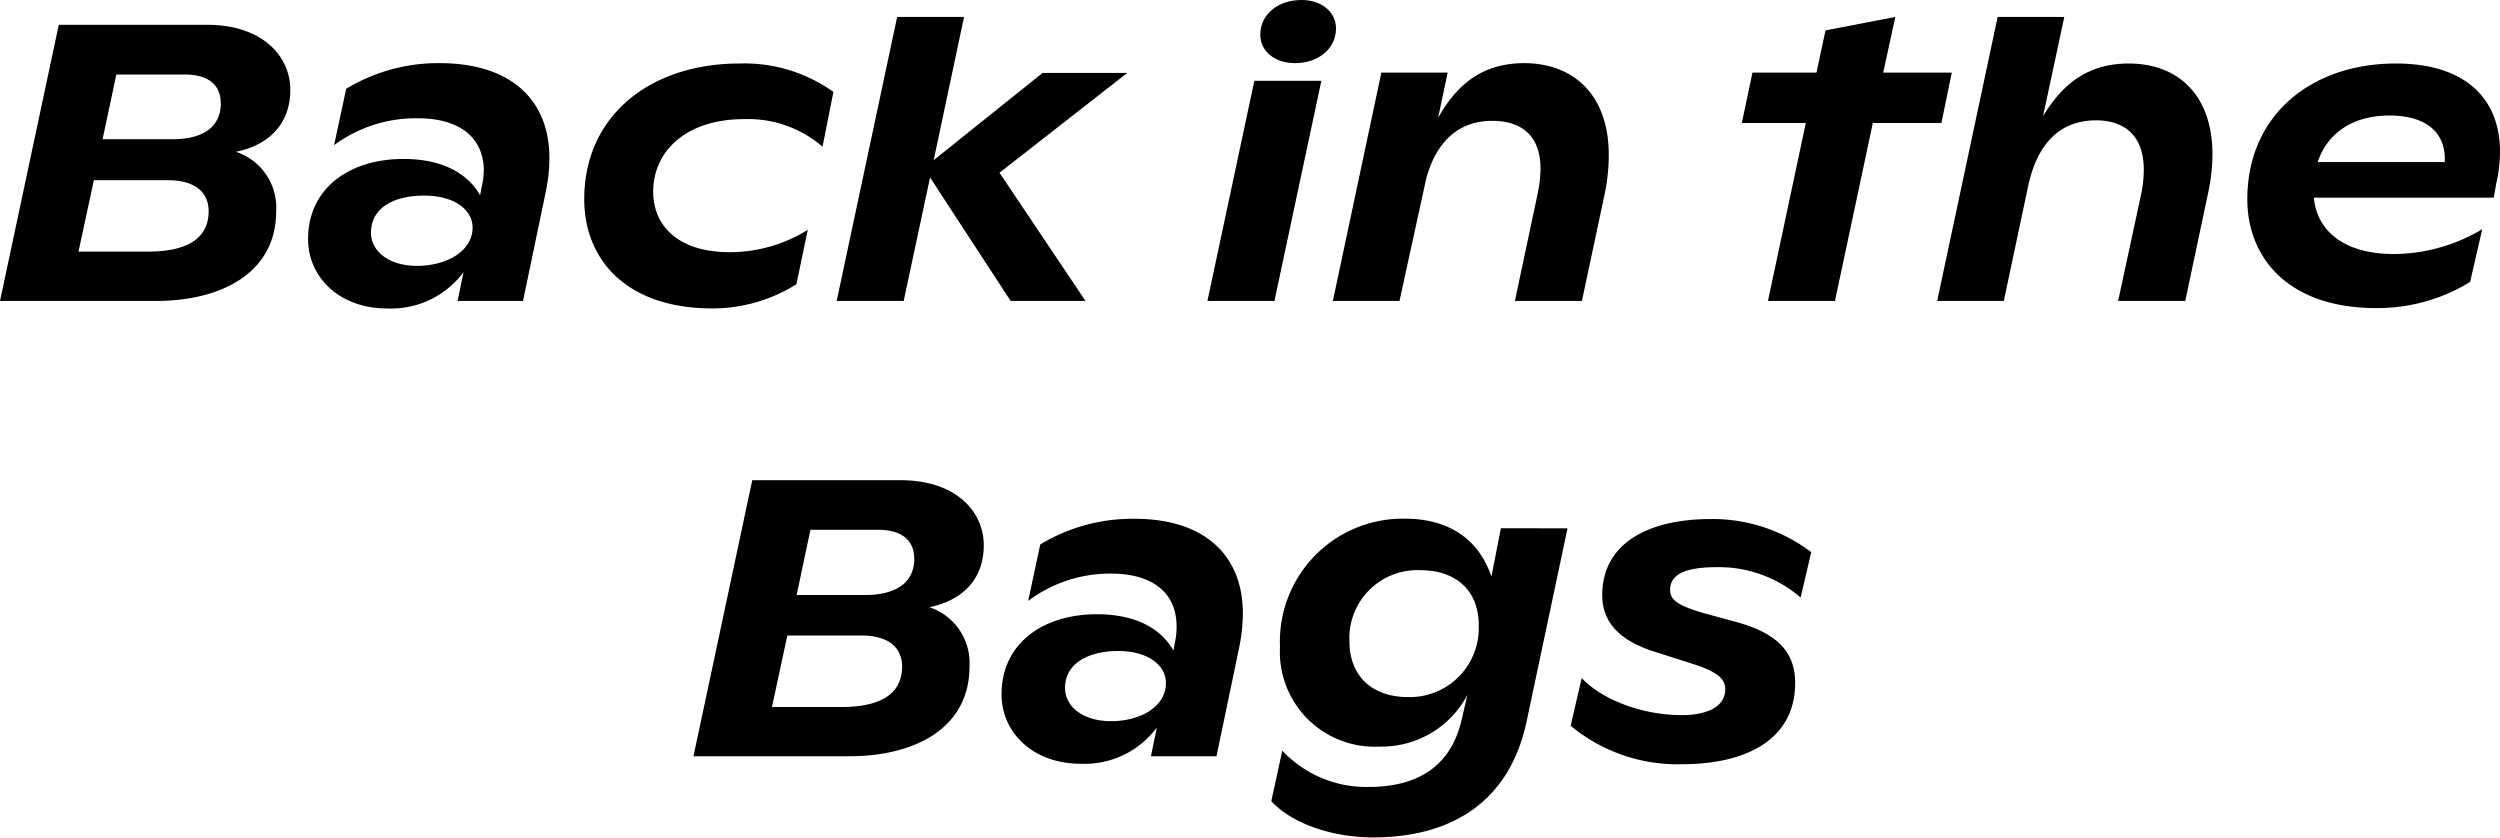
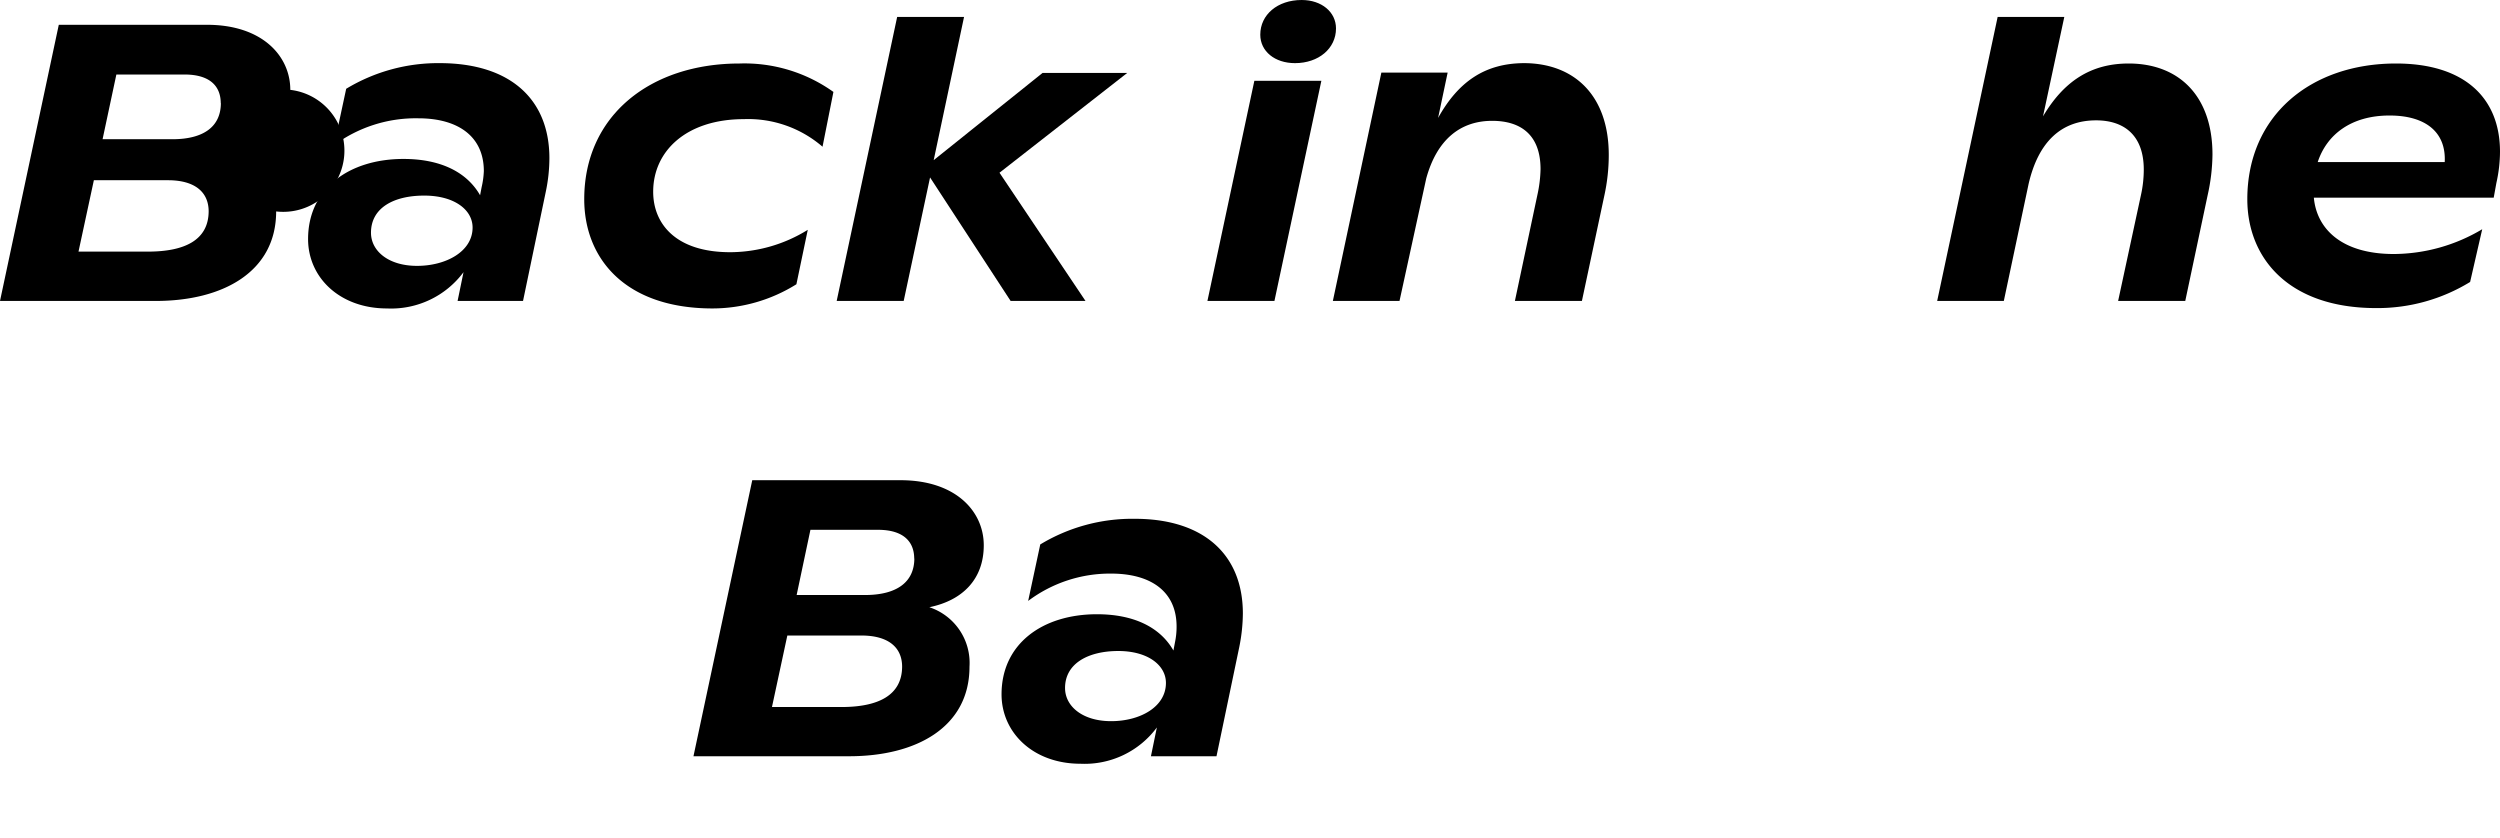
<svg xmlns="http://www.w3.org/2000/svg" viewBox="0 0 206.68 69.27">
  <title>자산 3</title>
  <g id="레이어_2" data-name="레이어 2">
    <g id="레이어_1-2" data-name="레이어 1">
-       <path d="M22.83,17.48c0,5-4.41,7.4-9.95,7.4H0L4.86,2.05H17.12C21.68,2.05,24,4.63,24,7.43S22.24,12,19.5,12.55A4.85,4.85,0,0,1,22.83,17.48Zm-5.58,0c0-1.6-1.14-2.58-3.36-2.58H7.76l-1.27,5.9h5.9C15.2,20.77,17.25,19.89,17.25,17.45Zm1-8.94c0-1.43-.91-2.38-3-2.38H9.62L8.48,11.51h5.77C16.79,11.51,18.26,10.5,18.26,8.51Z" />
+       <path d="M22.83,17.48c0,5-4.41,7.4-9.95,7.4H0L4.86,2.05H17.12C21.68,2.05,24,4.63,24,7.43A4.85,4.85,0,0,1,22.83,17.48Zm-5.58,0c0-1.6-1.14-2.58-3.36-2.58H7.76l-1.27,5.9h5.9C15.2,20.77,17.25,19.89,17.25,17.45Zm1-8.94c0-1.43-.91-2.38-3-2.38H9.62L8.48,11.51h5.77C16.79,11.51,18.26,10.5,18.26,8.51Z" />
      <path d="M45.42,13.08a13.58,13.58,0,0,1-.29,2.73l-1.89,9.07H37.83l.49-2.38a7.45,7.45,0,0,1-6.33,3c-3.88,0-6.52-2.54-6.52-5.74,0-4.17,3.39-6.62,7.89-6.62,2.93,0,5.18,1,6.33,3l.13-.68A7,7,0,0,0,40,14.15c0-2.9-2.16-4.37-5.42-4.37A11.37,11.37,0,0,0,27.62,12l1-4.66a14.7,14.7,0,0,1,7.82-2.12C42.16,5.25,45.42,8.18,45.42,13.08Zm-6.35,5.73c0-1.46-1.5-2.64-4-2.64s-4.4,1-4.4,3.07c0,1.5,1.43,2.74,3.81,2.74S39.07,20.8,39.07,18.81Z" />
      <path d="M48.3,16.47c0-6.92,5.47-11.22,12.84-11.22A12.65,12.65,0,0,1,68.9,7.6L68,12.13A9.4,9.4,0,0,0,61.5,9.85c-4.76,0-7.5,2.64-7.5,6,0,2.67,1.89,5,6.36,5A12.23,12.23,0,0,0,66.78,19l-.94,4.5a13.11,13.11,0,0,1-7,2C51.59,25.47,48.3,21.29,48.3,16.47Z" />
      <path d="M82.63,14.28l7.11,10.6H83.55L76.89,14.67,74.71,24.88H69.17l5-23.48H79.7L77.19,13.24l9-7.21h7Z" />
      <path d="M103.7,6.68h5.54l-3.88,18.2H99.82Zm.49-3.81c0-1.66,1.43-2.87,3.42-2.87,1.66,0,2.84,1,2.84,2.35,0,1.66-1.44,2.87-3.39,2.87C105.39,5.22,104.19,4.24,104.19,2.87Z" />
      <path d="M133,12.81a15.72,15.72,0,0,1-.36,3.33l-1.86,8.74h-5.54l1.86-8.77a10.9,10.9,0,0,0,.26-2.12c0-2.84-1.63-4-4-4-2.64,0-4.57,1.56-5.45,4.76L115.7,24.88h-5.51L114.2,6h5.48l-.79,3.75c1.67-3,3.88-4.53,7.15-4.53C130.18,5.25,133,7.92,133,12.81Z" />
-       <path d="M160.5,10.17h-5.67L151.7,24.88h-5.54l3.13-14.71H144L144.88,6h5.29l.75-3.49,5.77-1.11-1,4.6h5.67Z" />
      <path d="M182.91,12.78a16,16,0,0,1-.4,3.36l-1.85,8.74h-5.55L177,16.11a9.72,9.72,0,0,0,.23-2.09c0-2.84-1.63-4.07-3.94-4.07-2.84,0-4.76,1.72-5.58,5.25l-2.05,9.68h-5.51l5-23.48h5.51l-1.76,8.22c1.7-2.87,3.92-4.37,7.08-4.37C180.1,5.25,182.91,7.89,182.91,12.78Z" />
      <path d="M206.68,12.55a12,12,0,0,1-.3,2.58l-.22,1.21H191.29c.23,2.54,2.25,4.66,6.62,4.66a14.39,14.39,0,0,0,7.3-2.05l-1,4.36a14.65,14.65,0,0,1-7.76,2.16c-7.3,0-10.66-4.18-10.66-9,0-6.92,5.25-11.22,12.29-11.22C203.74,5.25,206.68,8.09,206.68,12.55Zm-15.07.85h10.5c.13-2.48-1.59-3.85-4.56-3.85C194.38,9.55,192.36,11.12,191.61,13.4Z" />
      <path d="M80.15,55.12c0,5-4.4,7.4-9.94,7.4H57.33L62.19,39.7H74.45c4.56,0,6.88,2.57,6.88,5.38s-1.76,4.56-4.5,5.12A4.85,4.85,0,0,1,80.15,55.12Zm-5.57,0c0-1.6-1.14-2.58-3.36-2.58H65.09l-1.27,5.91h5.9C72.52,58.42,74.58,57.54,74.58,55.09Zm1-8.93c0-1.44-.92-2.39-3-2.39H67l-1.14,5.39h5.77C74.12,49.16,75.59,48.14,75.59,46.16Z" />
      <path d="M102.75,50.72a14.45,14.45,0,0,1-.29,2.74l-1.89,9.06H95.15l.49-2.38a7.43,7.43,0,0,1-6.32,3c-3.88,0-6.52-2.55-6.52-5.74,0-4.18,3.39-6.62,7.89-6.62,2.93,0,5.18,1,6.32,3l.13-.69a6.15,6.15,0,0,0,.13-1.3c0-2.91-2.15-4.37-5.41-4.37A11.26,11.26,0,0,0,85,49.68l1-4.67a14.7,14.7,0,0,1,7.82-2.12C99.49,42.89,102.75,45.83,102.75,50.72Zm-6.36,5.74c0-1.47-1.5-2.64-3.94-2.64s-4.4,1-4.4,3.06c0,1.5,1.43,2.74,3.81,2.74S96.39,58.45,96.39,56.46Z" />
-       <path d="M129.59,43.68l-3.39,16c-1.37,6.39-5.94,9.55-12.69,9.55-3.36,0-6.71-1.14-8.41-3l.91-4.17a9.54,9.54,0,0,0,7.11,3c4.44,0,6.91-2,7.73-5.61l.46-2a8,8,0,0,1-7.21,4.27,7.84,7.84,0,0,1-8.28-8.25,10.16,10.16,0,0,1,10.33-10.59c3.62,0,6.1,1.69,7.15,4.79l.78-4Zm-7.34,8c0-2.84-1.86-4.54-4.82-4.54A5.62,5.62,0,0,0,111.56,53c0,2.94,1.92,4.63,4.86,4.63A5.71,5.71,0,0,0,122.25,51.67Z" />
-       <path d="M129.85,60l.91-3.94c1.73,1.82,5.06,3.06,8.25,3.06,2,0,3.62-.62,3.62-2.15,0-.75-.49-1.31-2.21-1.93l-3.56-1.14c-3.06-.94-4.4-2.54-4.4-4.69,0-4.27,3.75-6.3,9-6.3a13.47,13.47,0,0,1,8.28,2.74l-.88,3.75a10.32,10.32,0,0,0-6.94-2.51c-2.65,0-3.85.62-3.85,1.89,0,.88.81,1.31,2.61,1.86l3,.82c3.2.91,4.73,2.41,4.73,5,0,4.57-3.88,6.72-9.36,6.72A13.83,13.83,0,0,1,129.85,60Z" />
    </g>
  </g>
</svg>